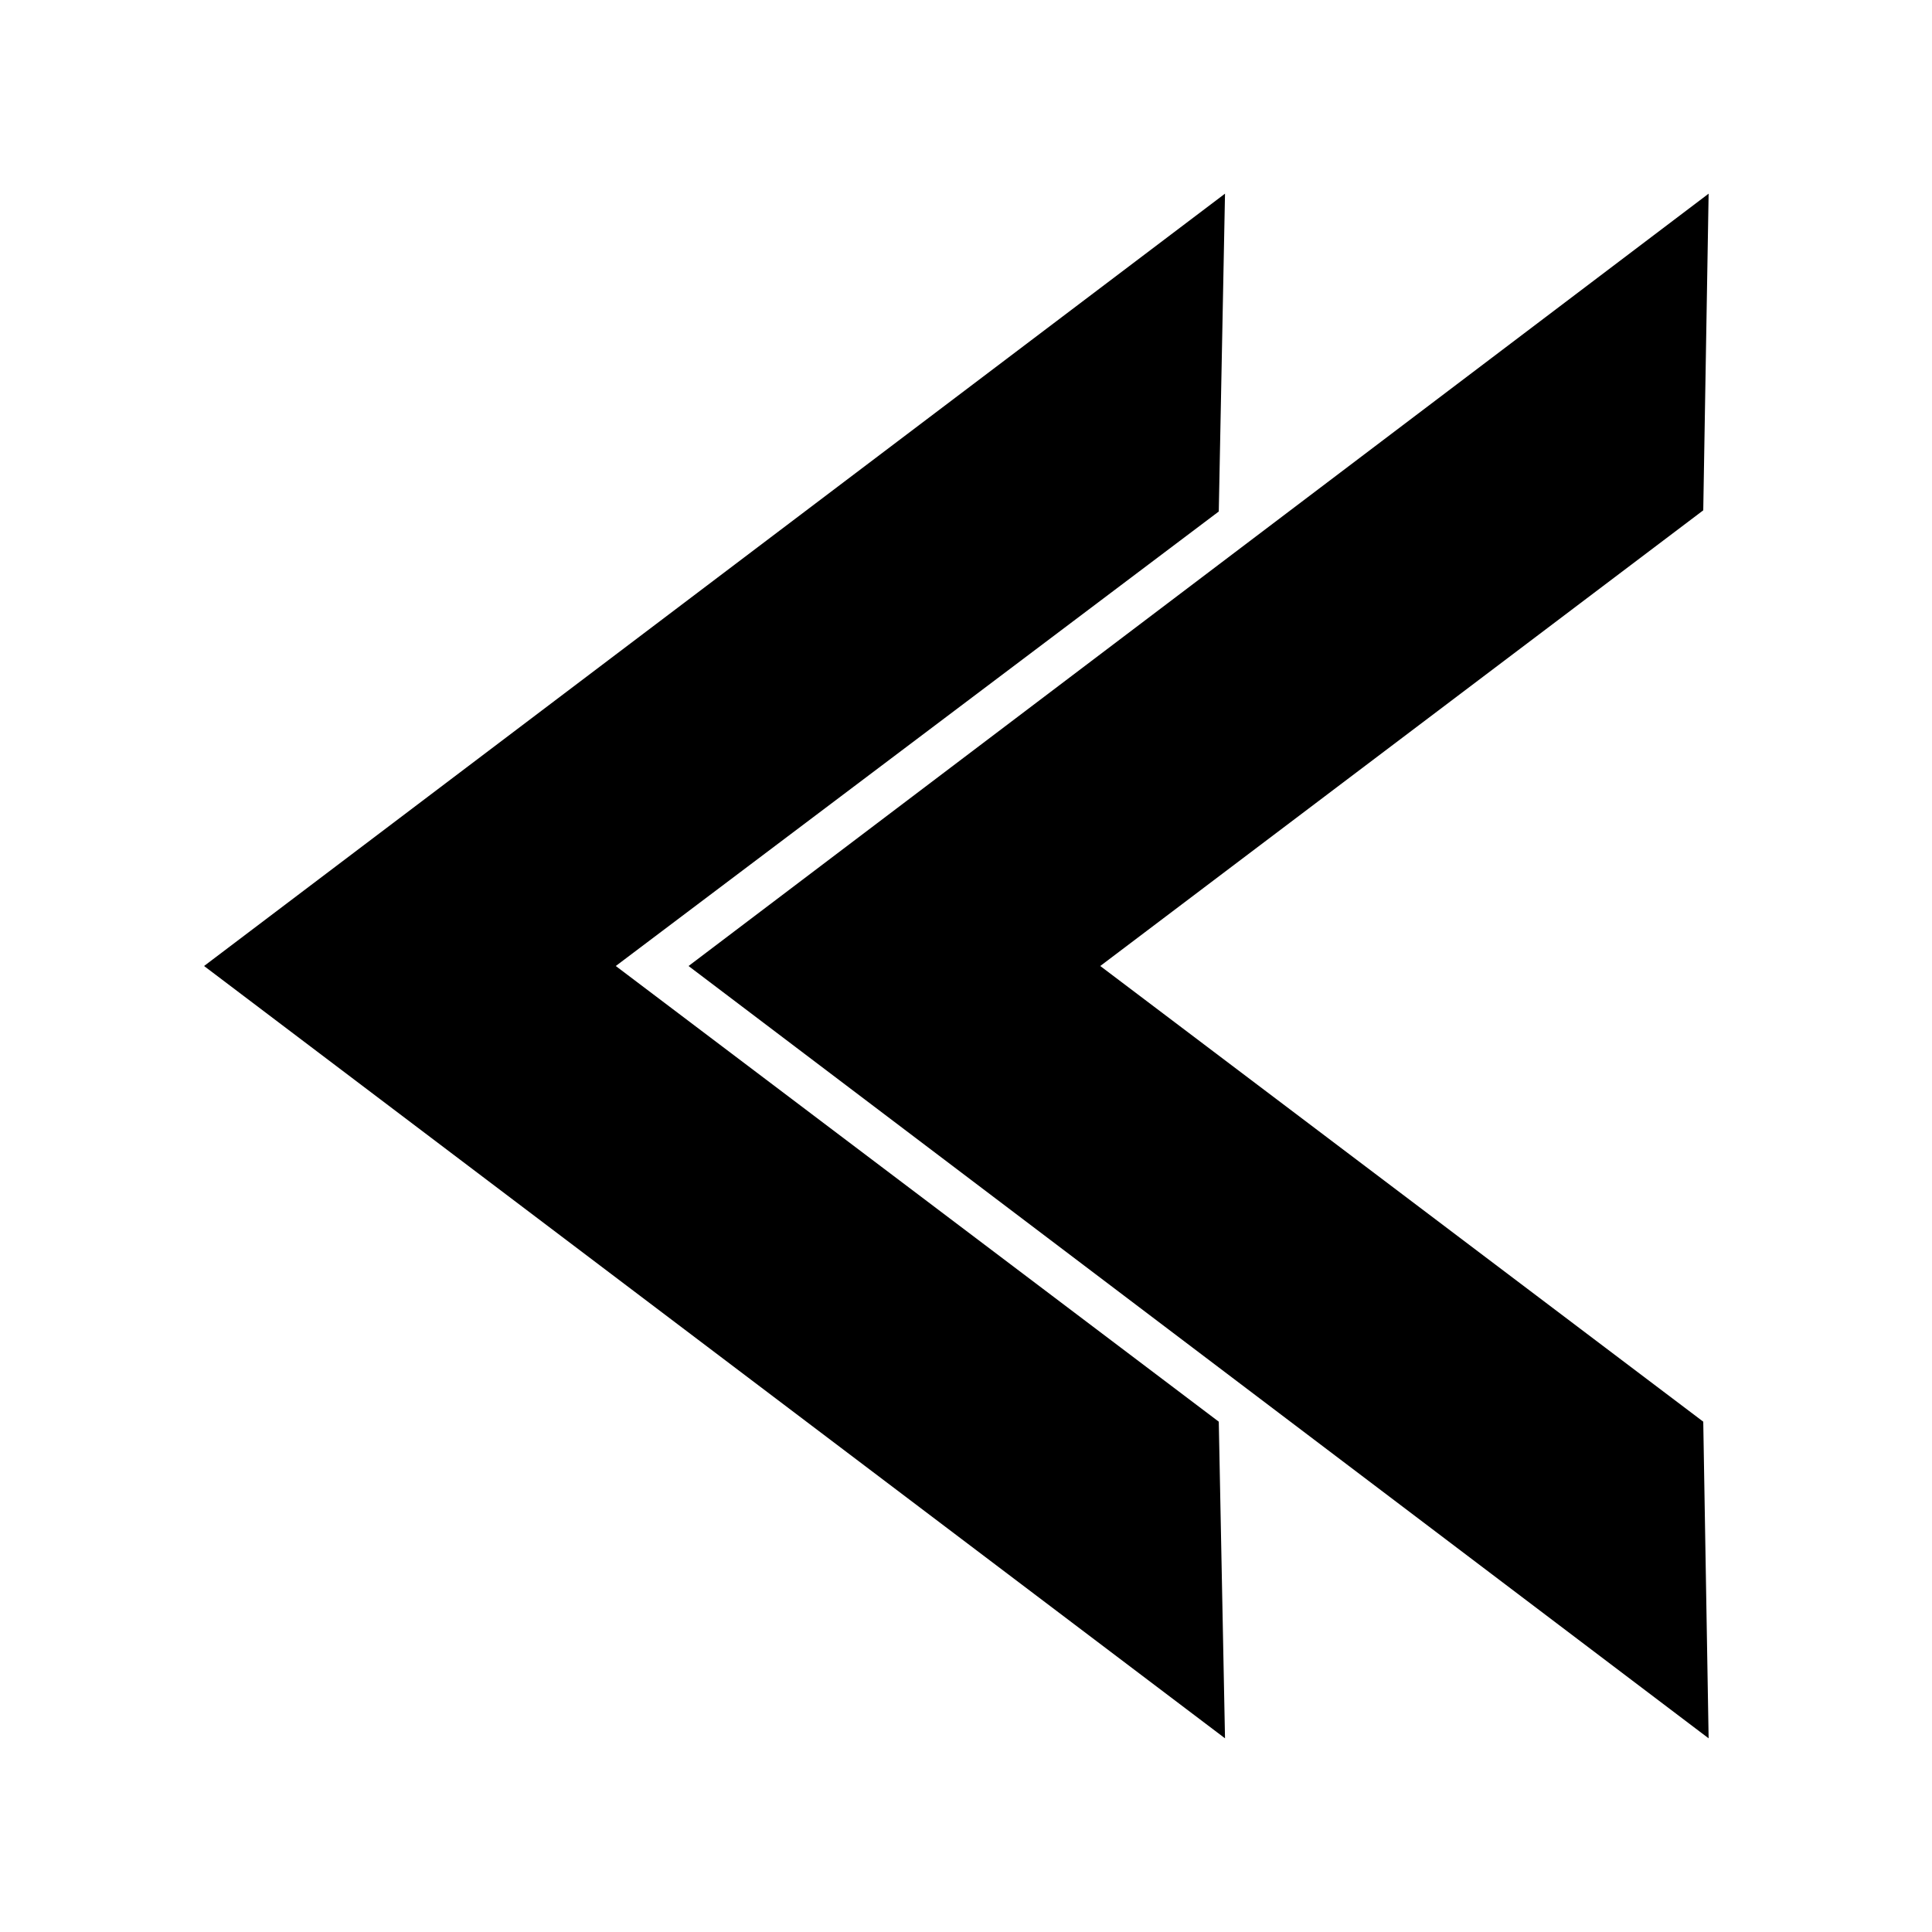
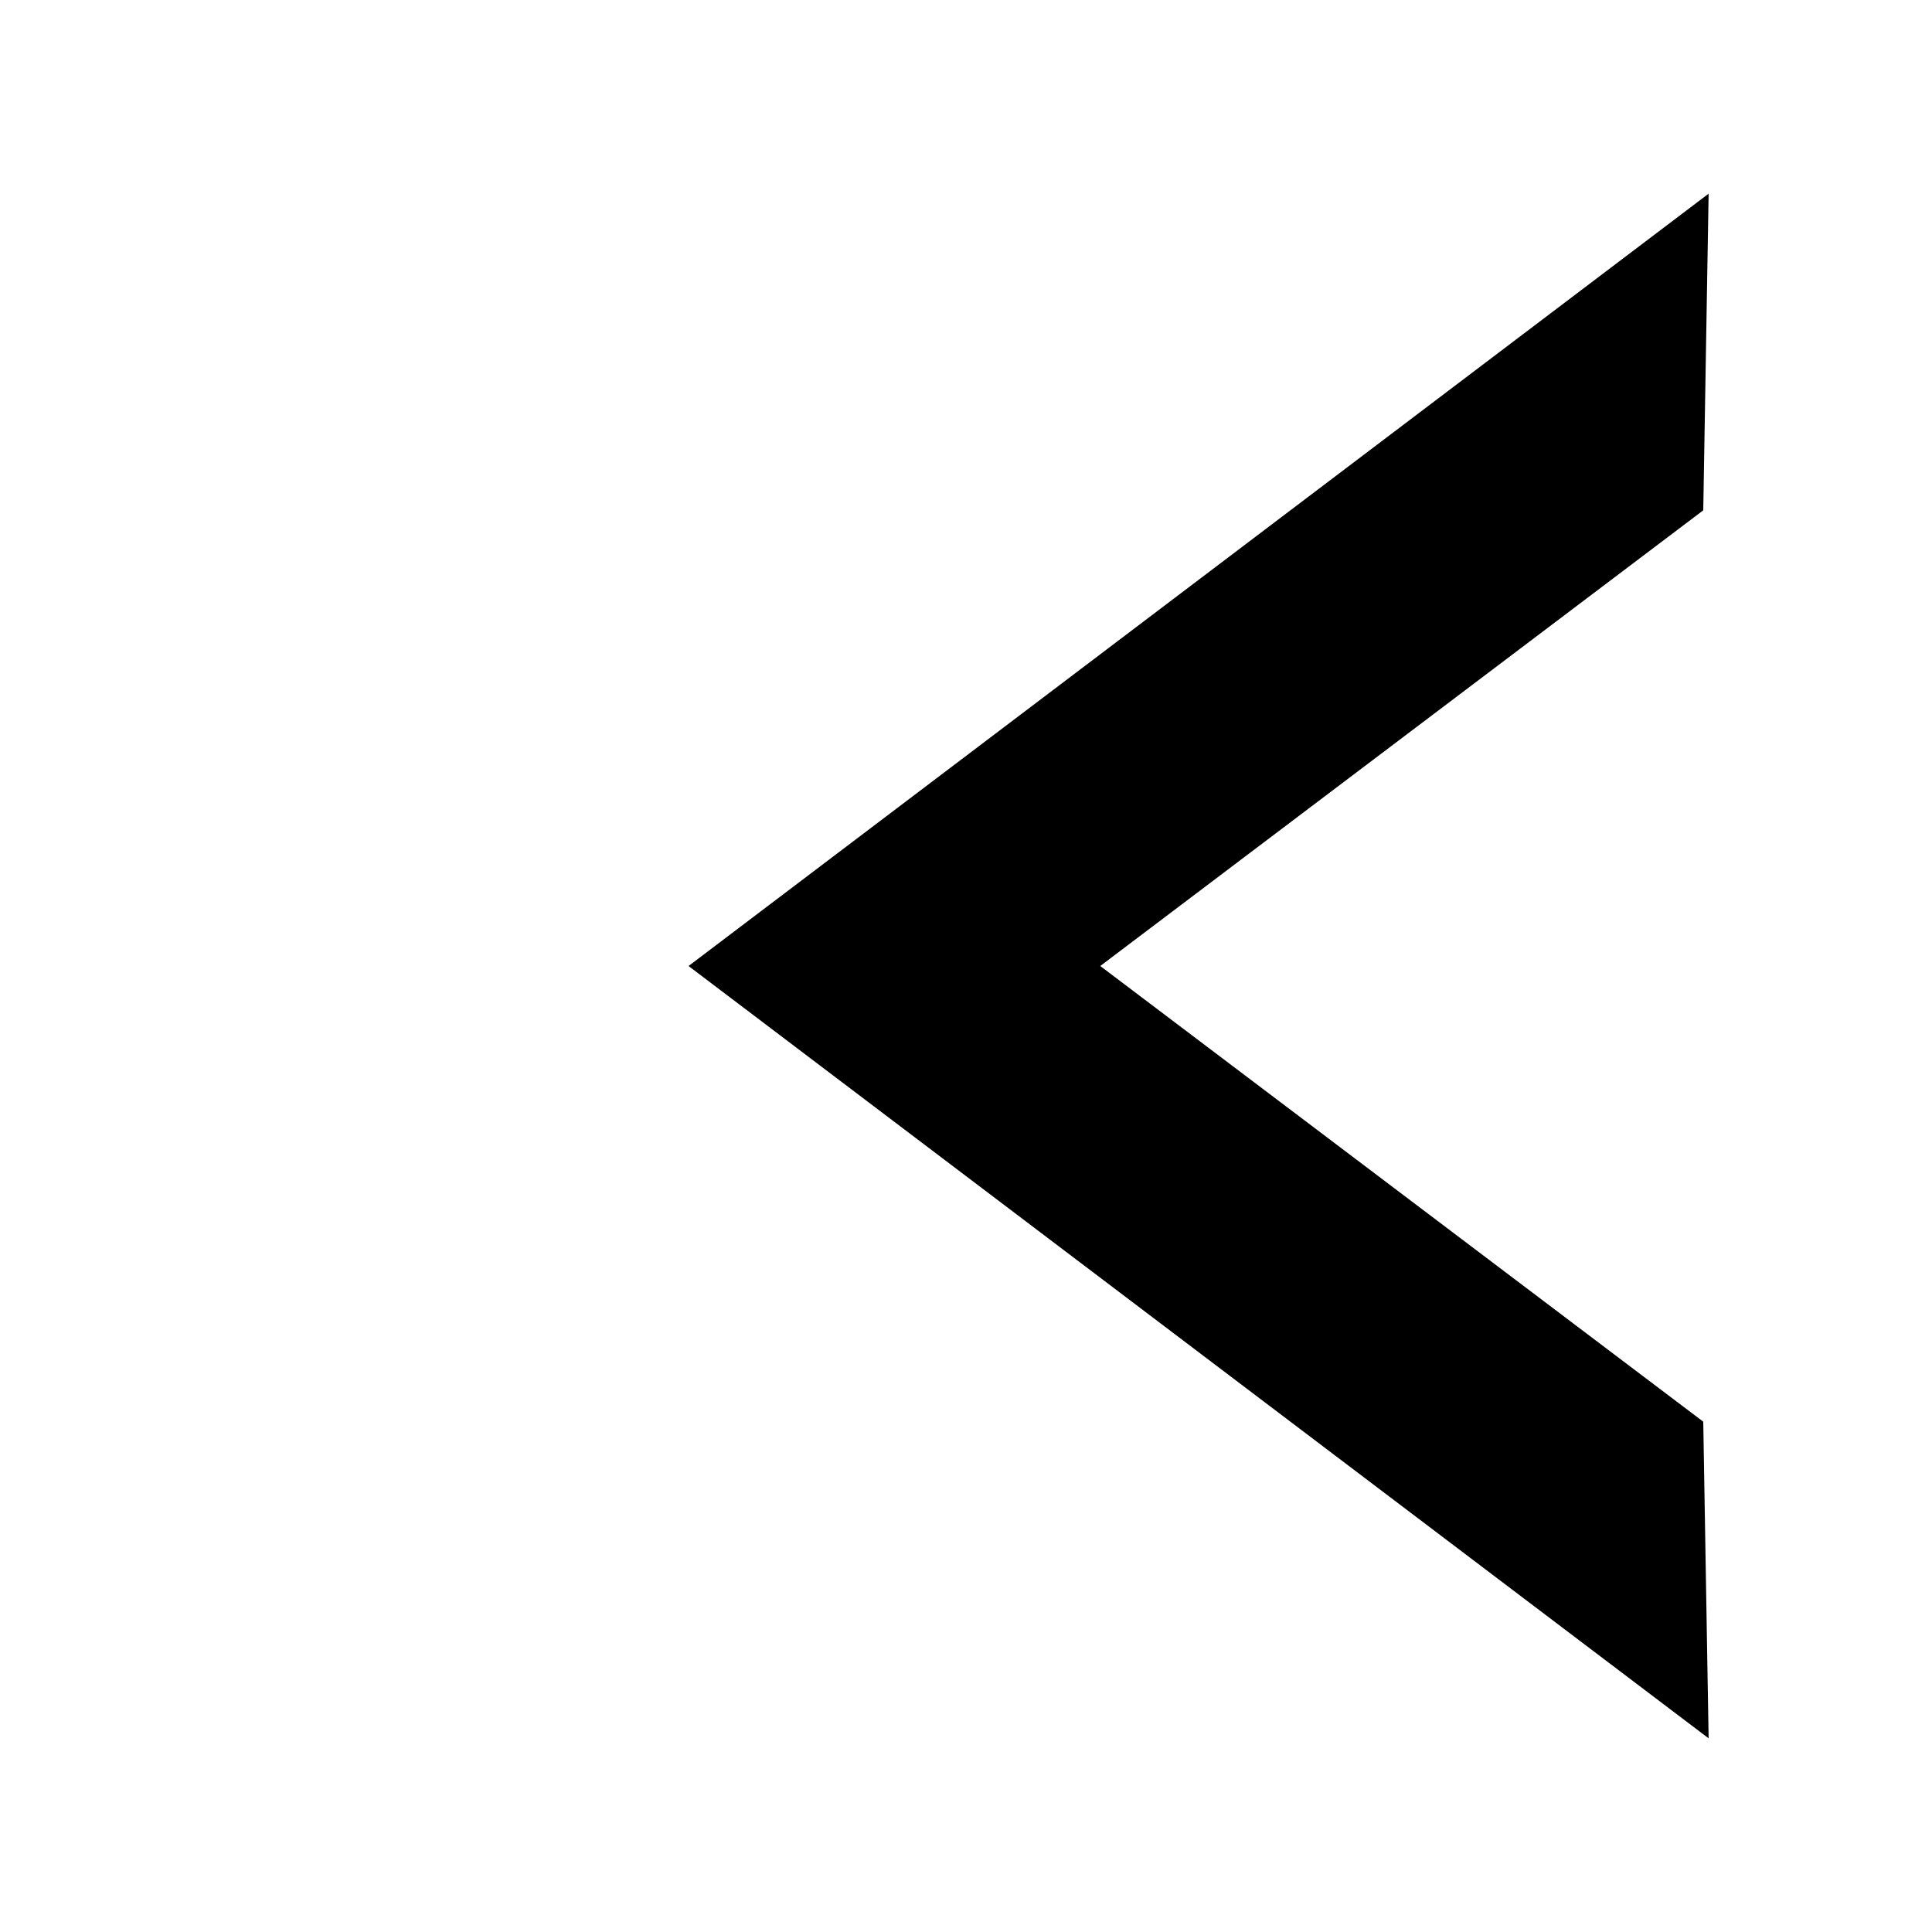
<svg xmlns="http://www.w3.org/2000/svg" fill="#000000" width="800px" height="800px" version="1.1" viewBox="144 144 512 512">
  <g>
-     <path d="m468.64 604.67-270.56-204.67 270.56-204.68-1.652 84.23-159.8 120.45 159.8 120.76z" />
    <path d="m595.38 279.24-159.8 120.76 159.8 120.76 1.422 83.914-270.33-204.67 270.33-204.68z" />
  </g>
</svg>